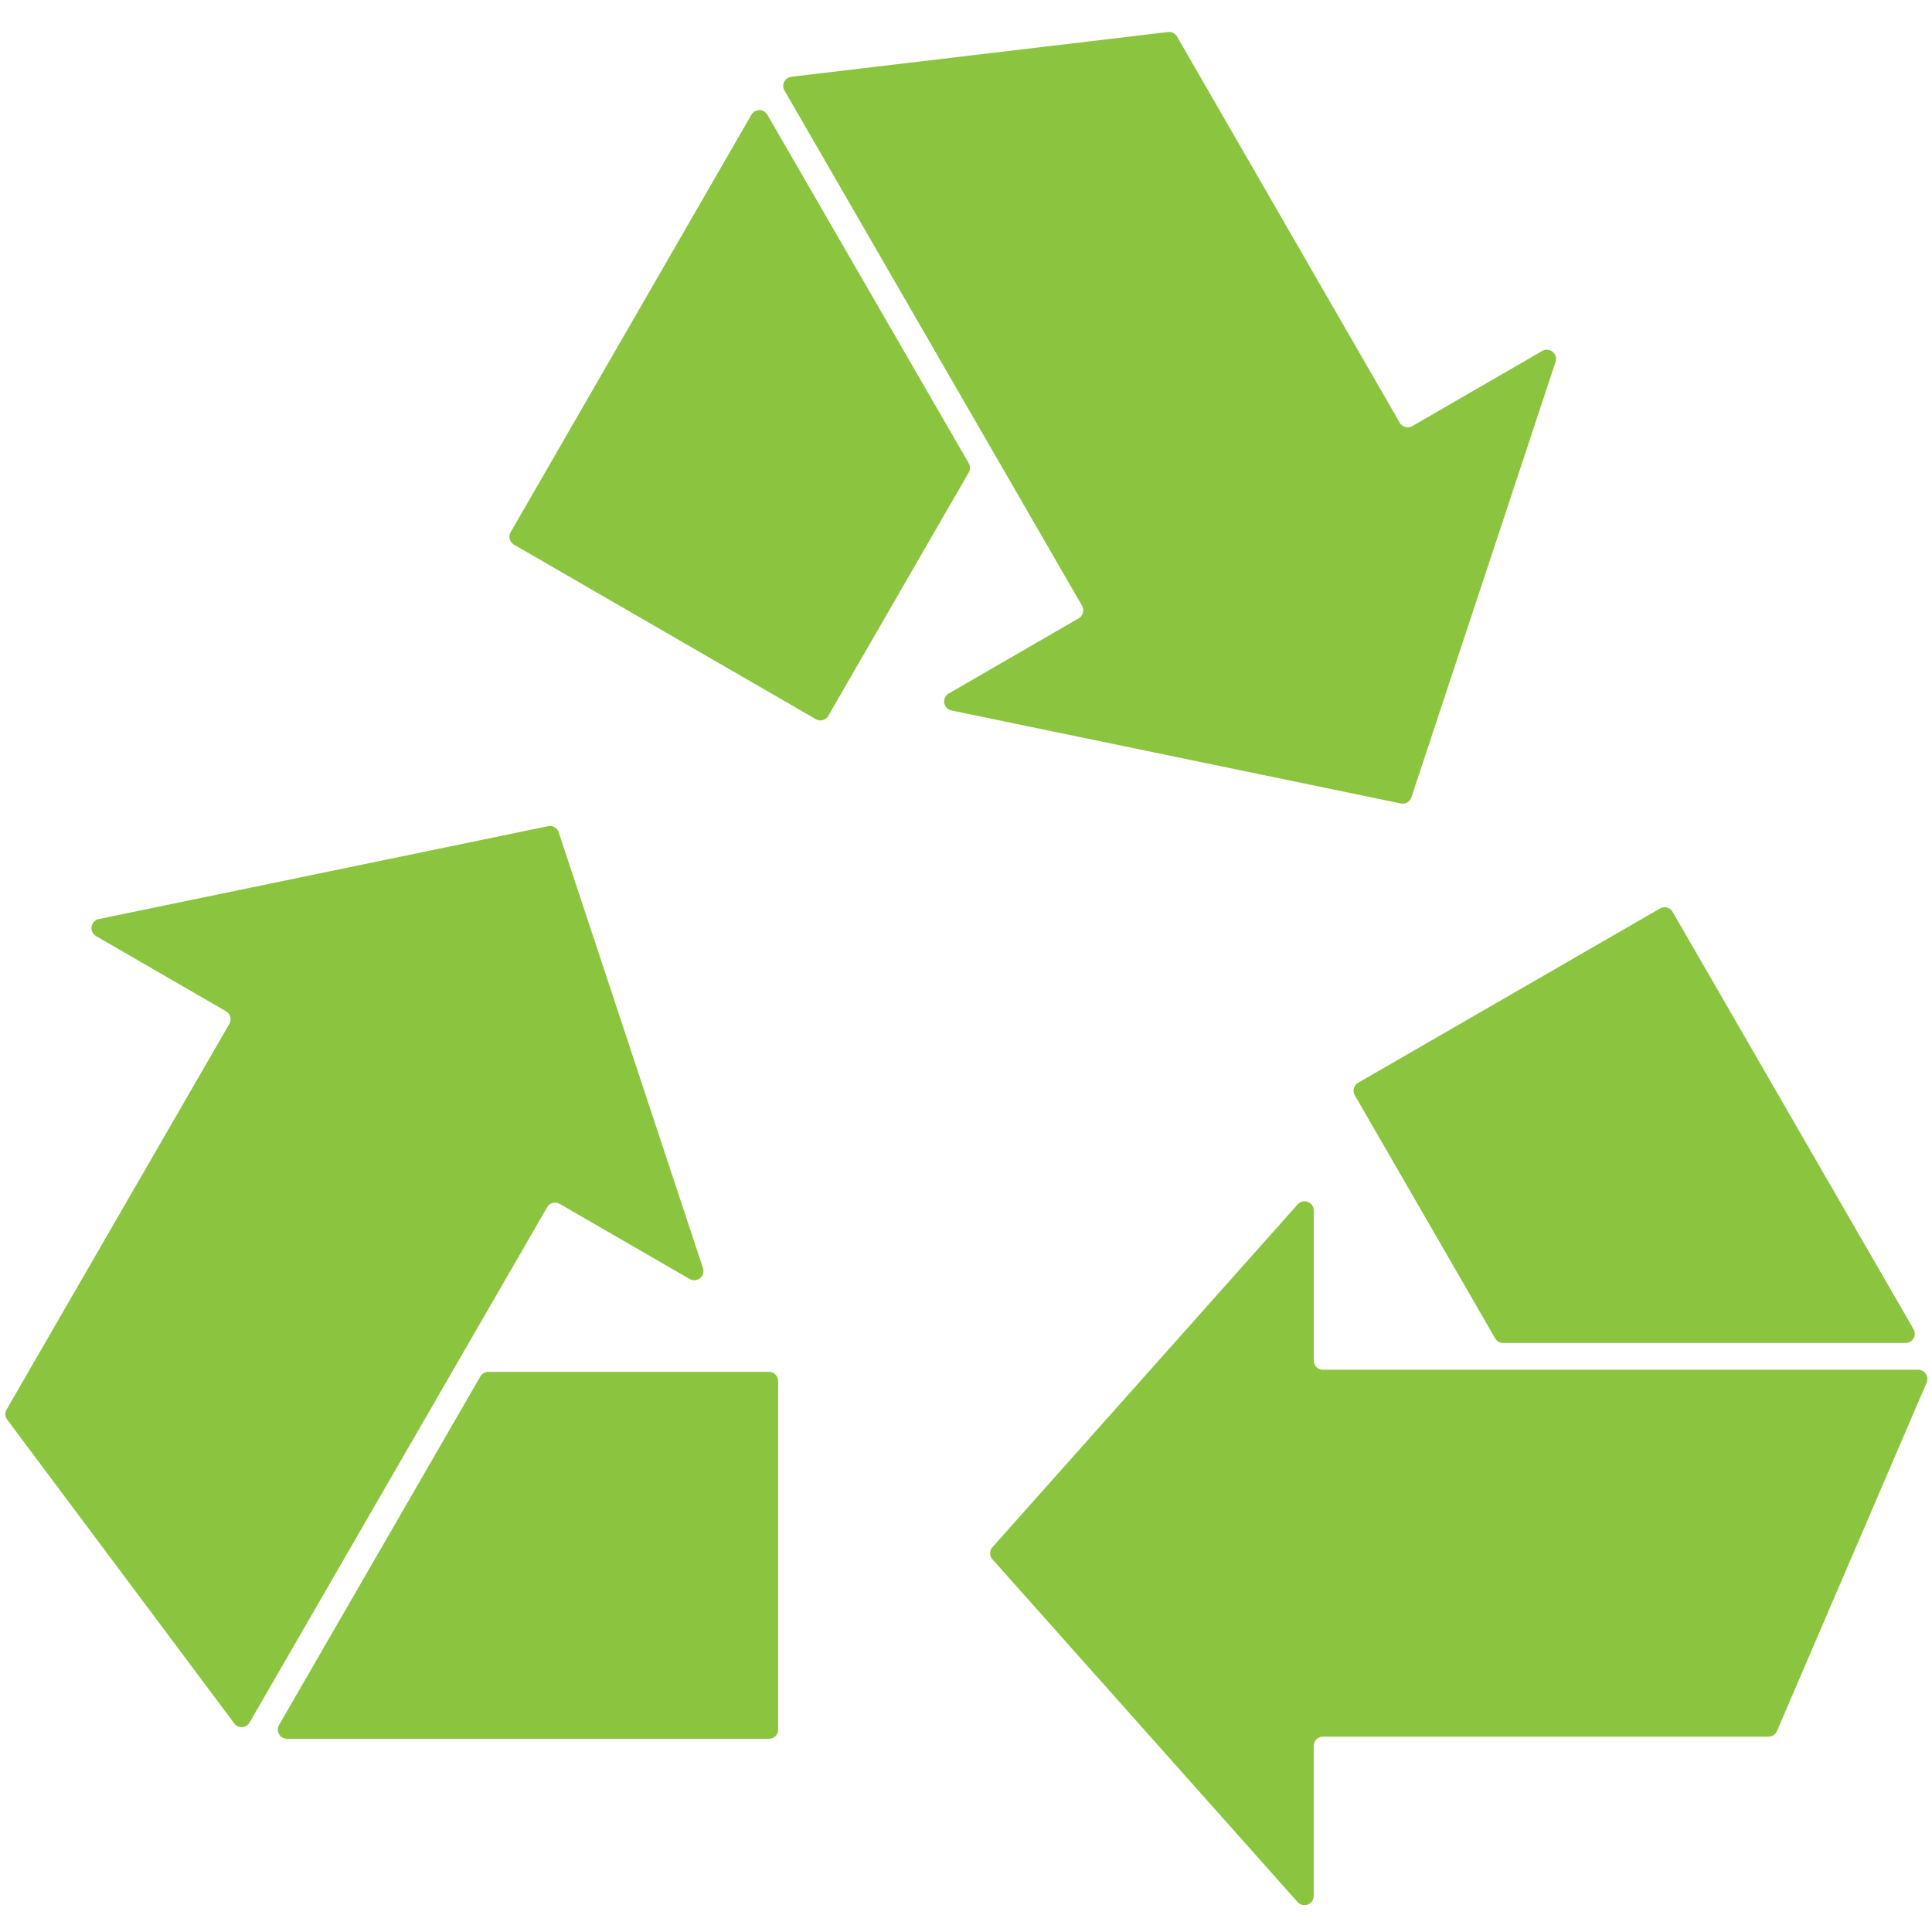
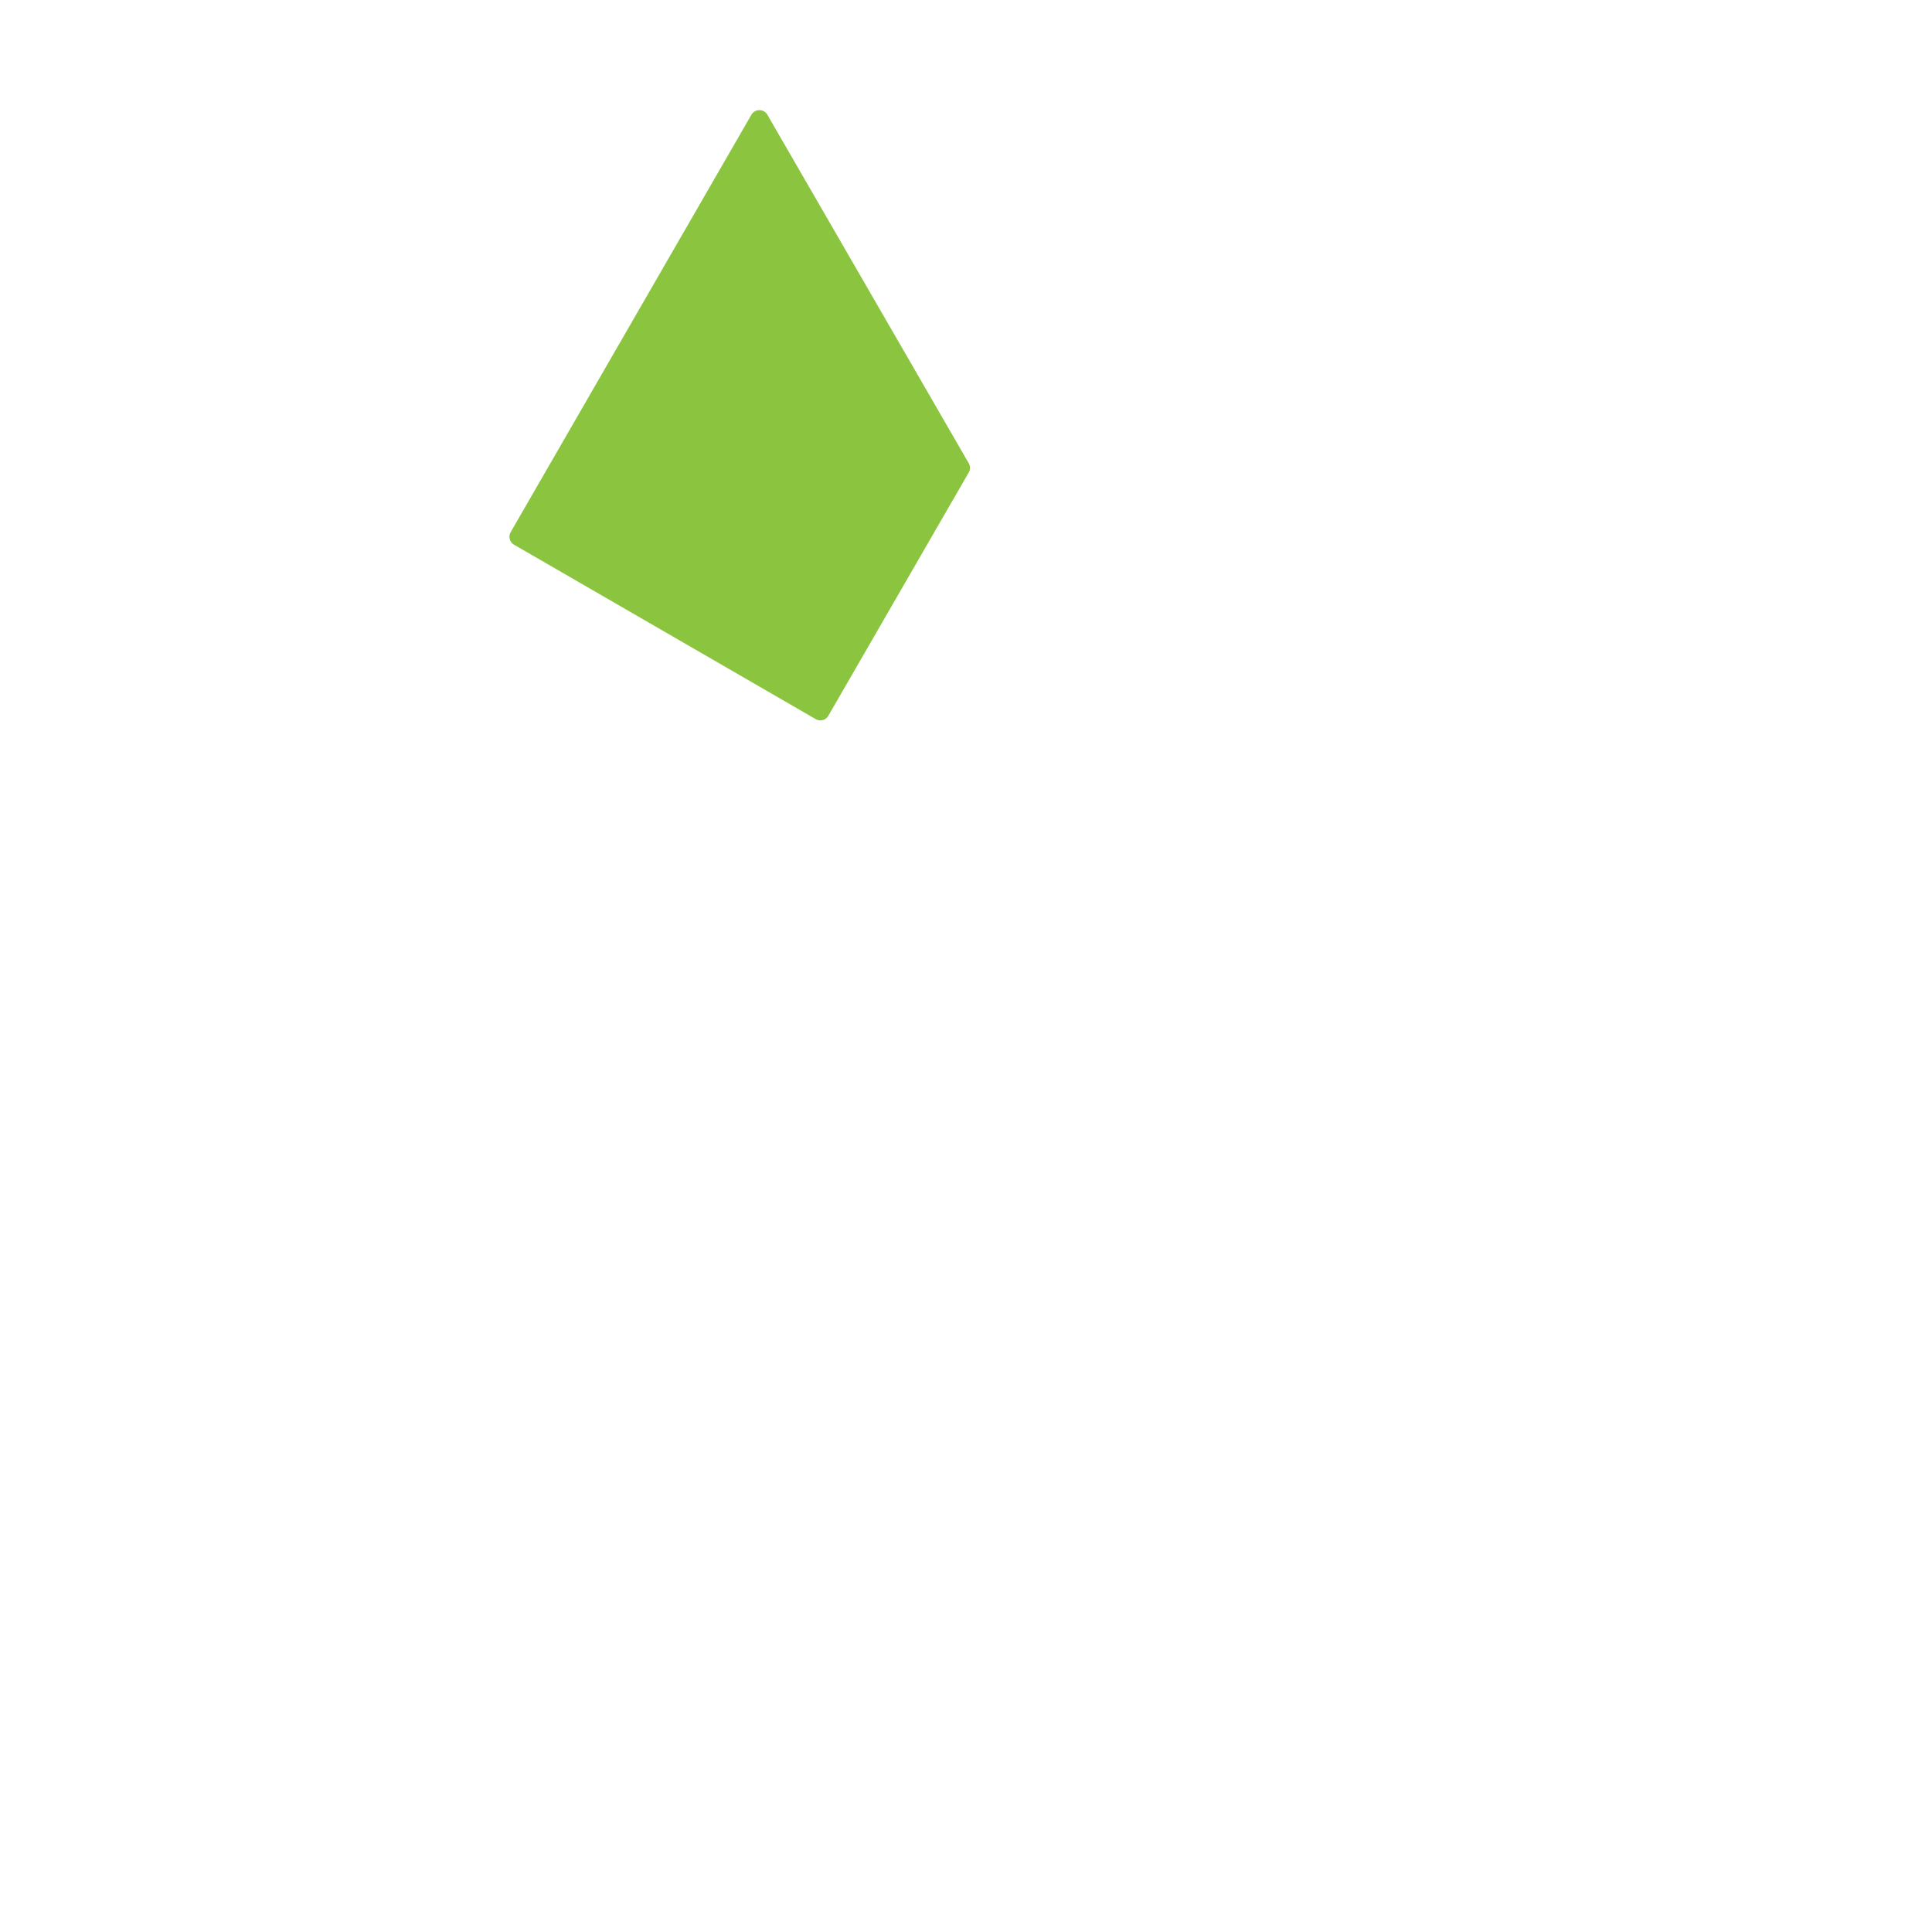
<svg xmlns="http://www.w3.org/2000/svg" width="360" height="360" viewBox="0 0 360 360">
  <title>Sign</title>
-   <path d="M102.15,153.94,18.41,171.25a1.73,1.73,0,0,0-.51,3.18l24.21,14a1.73,1.73,0,0,1,.63,2.35L1.23,262.64a1.73,1.73,0,0,0,.11,1.89l42.31,56.6a1.71,1.71,0,0,0,2.86-.17l55.44-96a1.72,1.72,0,0,1,2.35-.63l24.21,14a1.72,1.72,0,0,0,2.49-2l-26.87-81.17A1.72,1.72,0,0,0,102.15,153.94Z" fill="#8bc53f" />
-   <path d="M89.5,256.49,52,321.42A1.72,1.72,0,0,0,53.5,324h89.78a1.72,1.72,0,0,0,1.72-1.72V257.35a1.72,1.72,0,0,0-1.72-1.72H91A1.71,1.71,0,0,0,89.5,256.49Z" fill="#8bc53f" />
-   <path d="M184.93,290.56l56.86,63.86a1.72,1.72,0,0,0,3-1.14V325.33a1.72,1.72,0,0,1,1.72-1.72h83a1.72,1.72,0,0,0,1.58-1L359,257.63a1.72,1.72,0,0,0-1.58-2.4H246.52a1.72,1.72,0,0,1-1.72-1.72V225.56a1.72,1.72,0,0,0-3-1.14l-56.86,63.86A1.71,1.71,0,0,0,184.93,290.56Z" fill="#8bc53f" />
-   <path d="M280.07,250.24h75a1.72,1.72,0,0,0,1.49-2.58l-44.89-77.75a1.72,1.72,0,0,0-2.35-.63l-56.24,32.47a1.72,1.72,0,0,0-.63,2.35l26.15,45.28A1.7,1.7,0,0,0,280.07,250.24Z" fill="#8bc53f" />
-   <path d="M263,148.56l26.87-81.17a1.72,1.72,0,0,0-2.49-2l-24.21,14a1.73,1.73,0,0,1-2.35-.63L219.33,6.82a1.73,1.73,0,0,0-1.7-.85L147.47,14.3a1.72,1.72,0,0,0-1.29,2.57l55.44,96a1.73,1.73,0,0,1-.63,2.35l-24.21,14a1.72,1.72,0,0,0,.52,3.17L261,149.71A1.73,1.73,0,0,0,263,148.56Z" fill="#8bc53f" />
  <path d="M180.52,86.33,143,21.4a1.72,1.72,0,0,0-3,0L95.16,99.15a1.72,1.72,0,0,0,.63,2.35L152,134a1.71,1.71,0,0,0,2.35-.63l26.14-45.29A1.71,1.71,0,0,0,180.52,86.33Z" fill="#8bc53f" />
</svg>